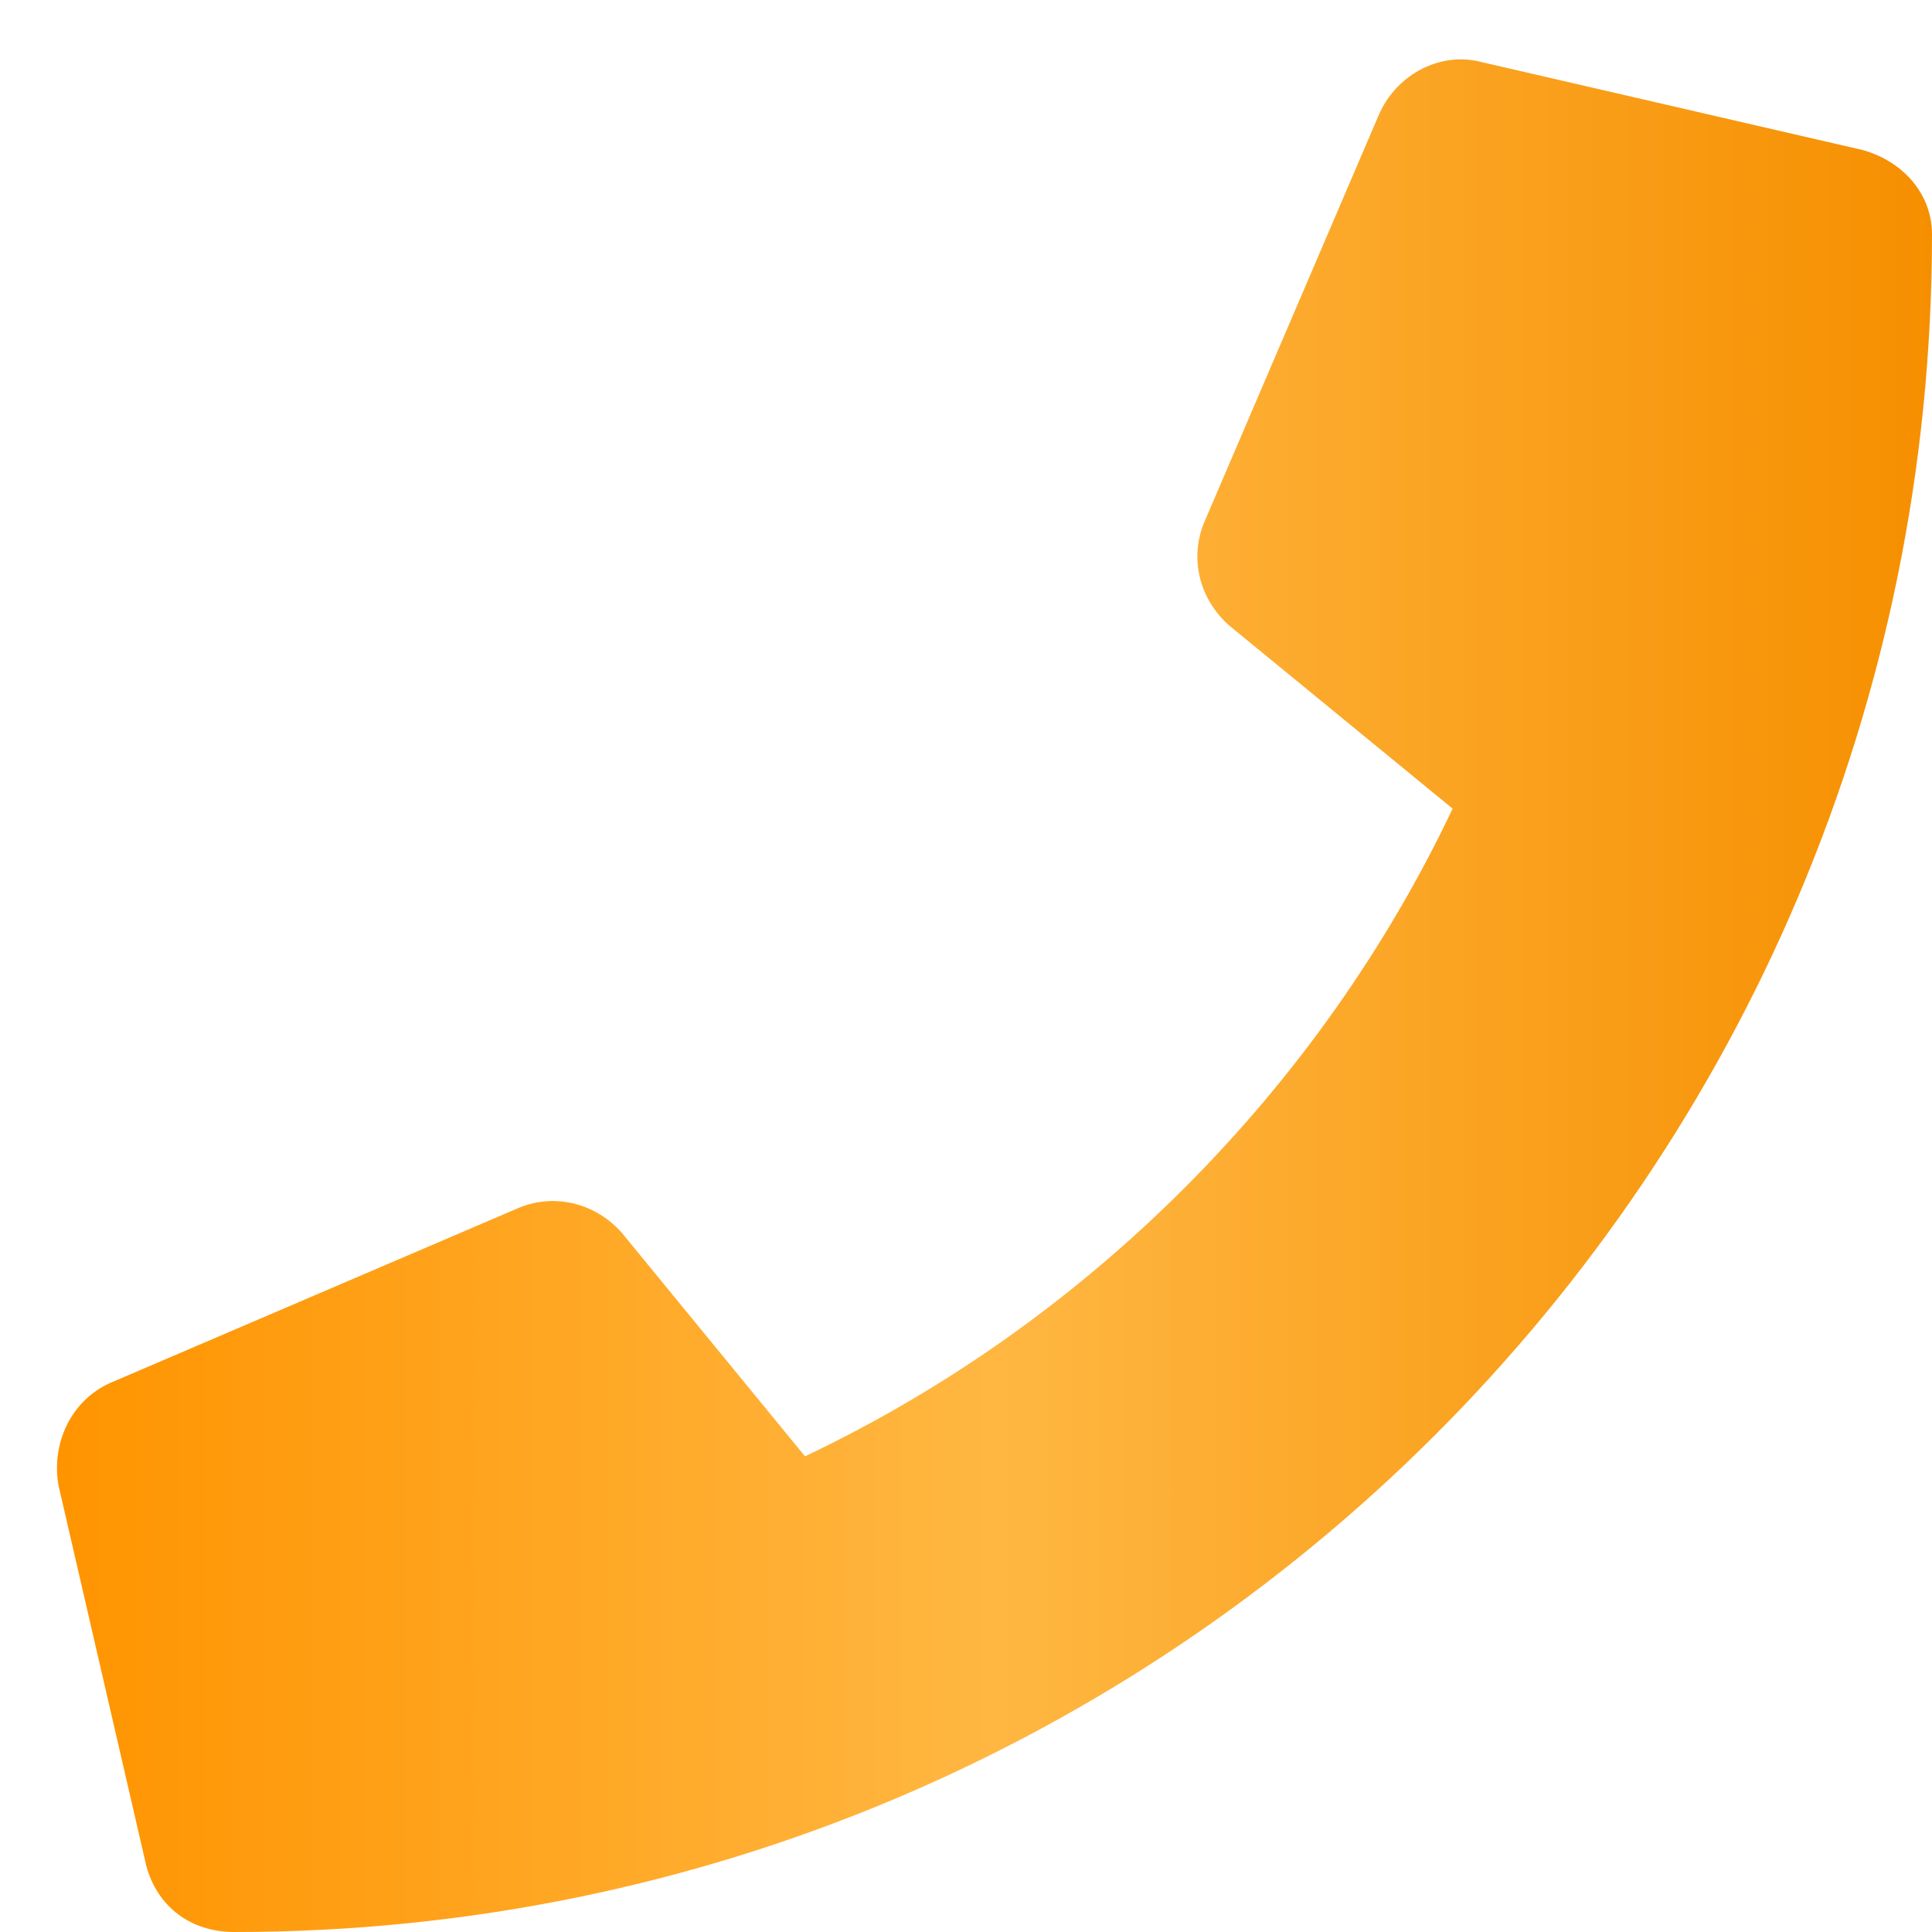
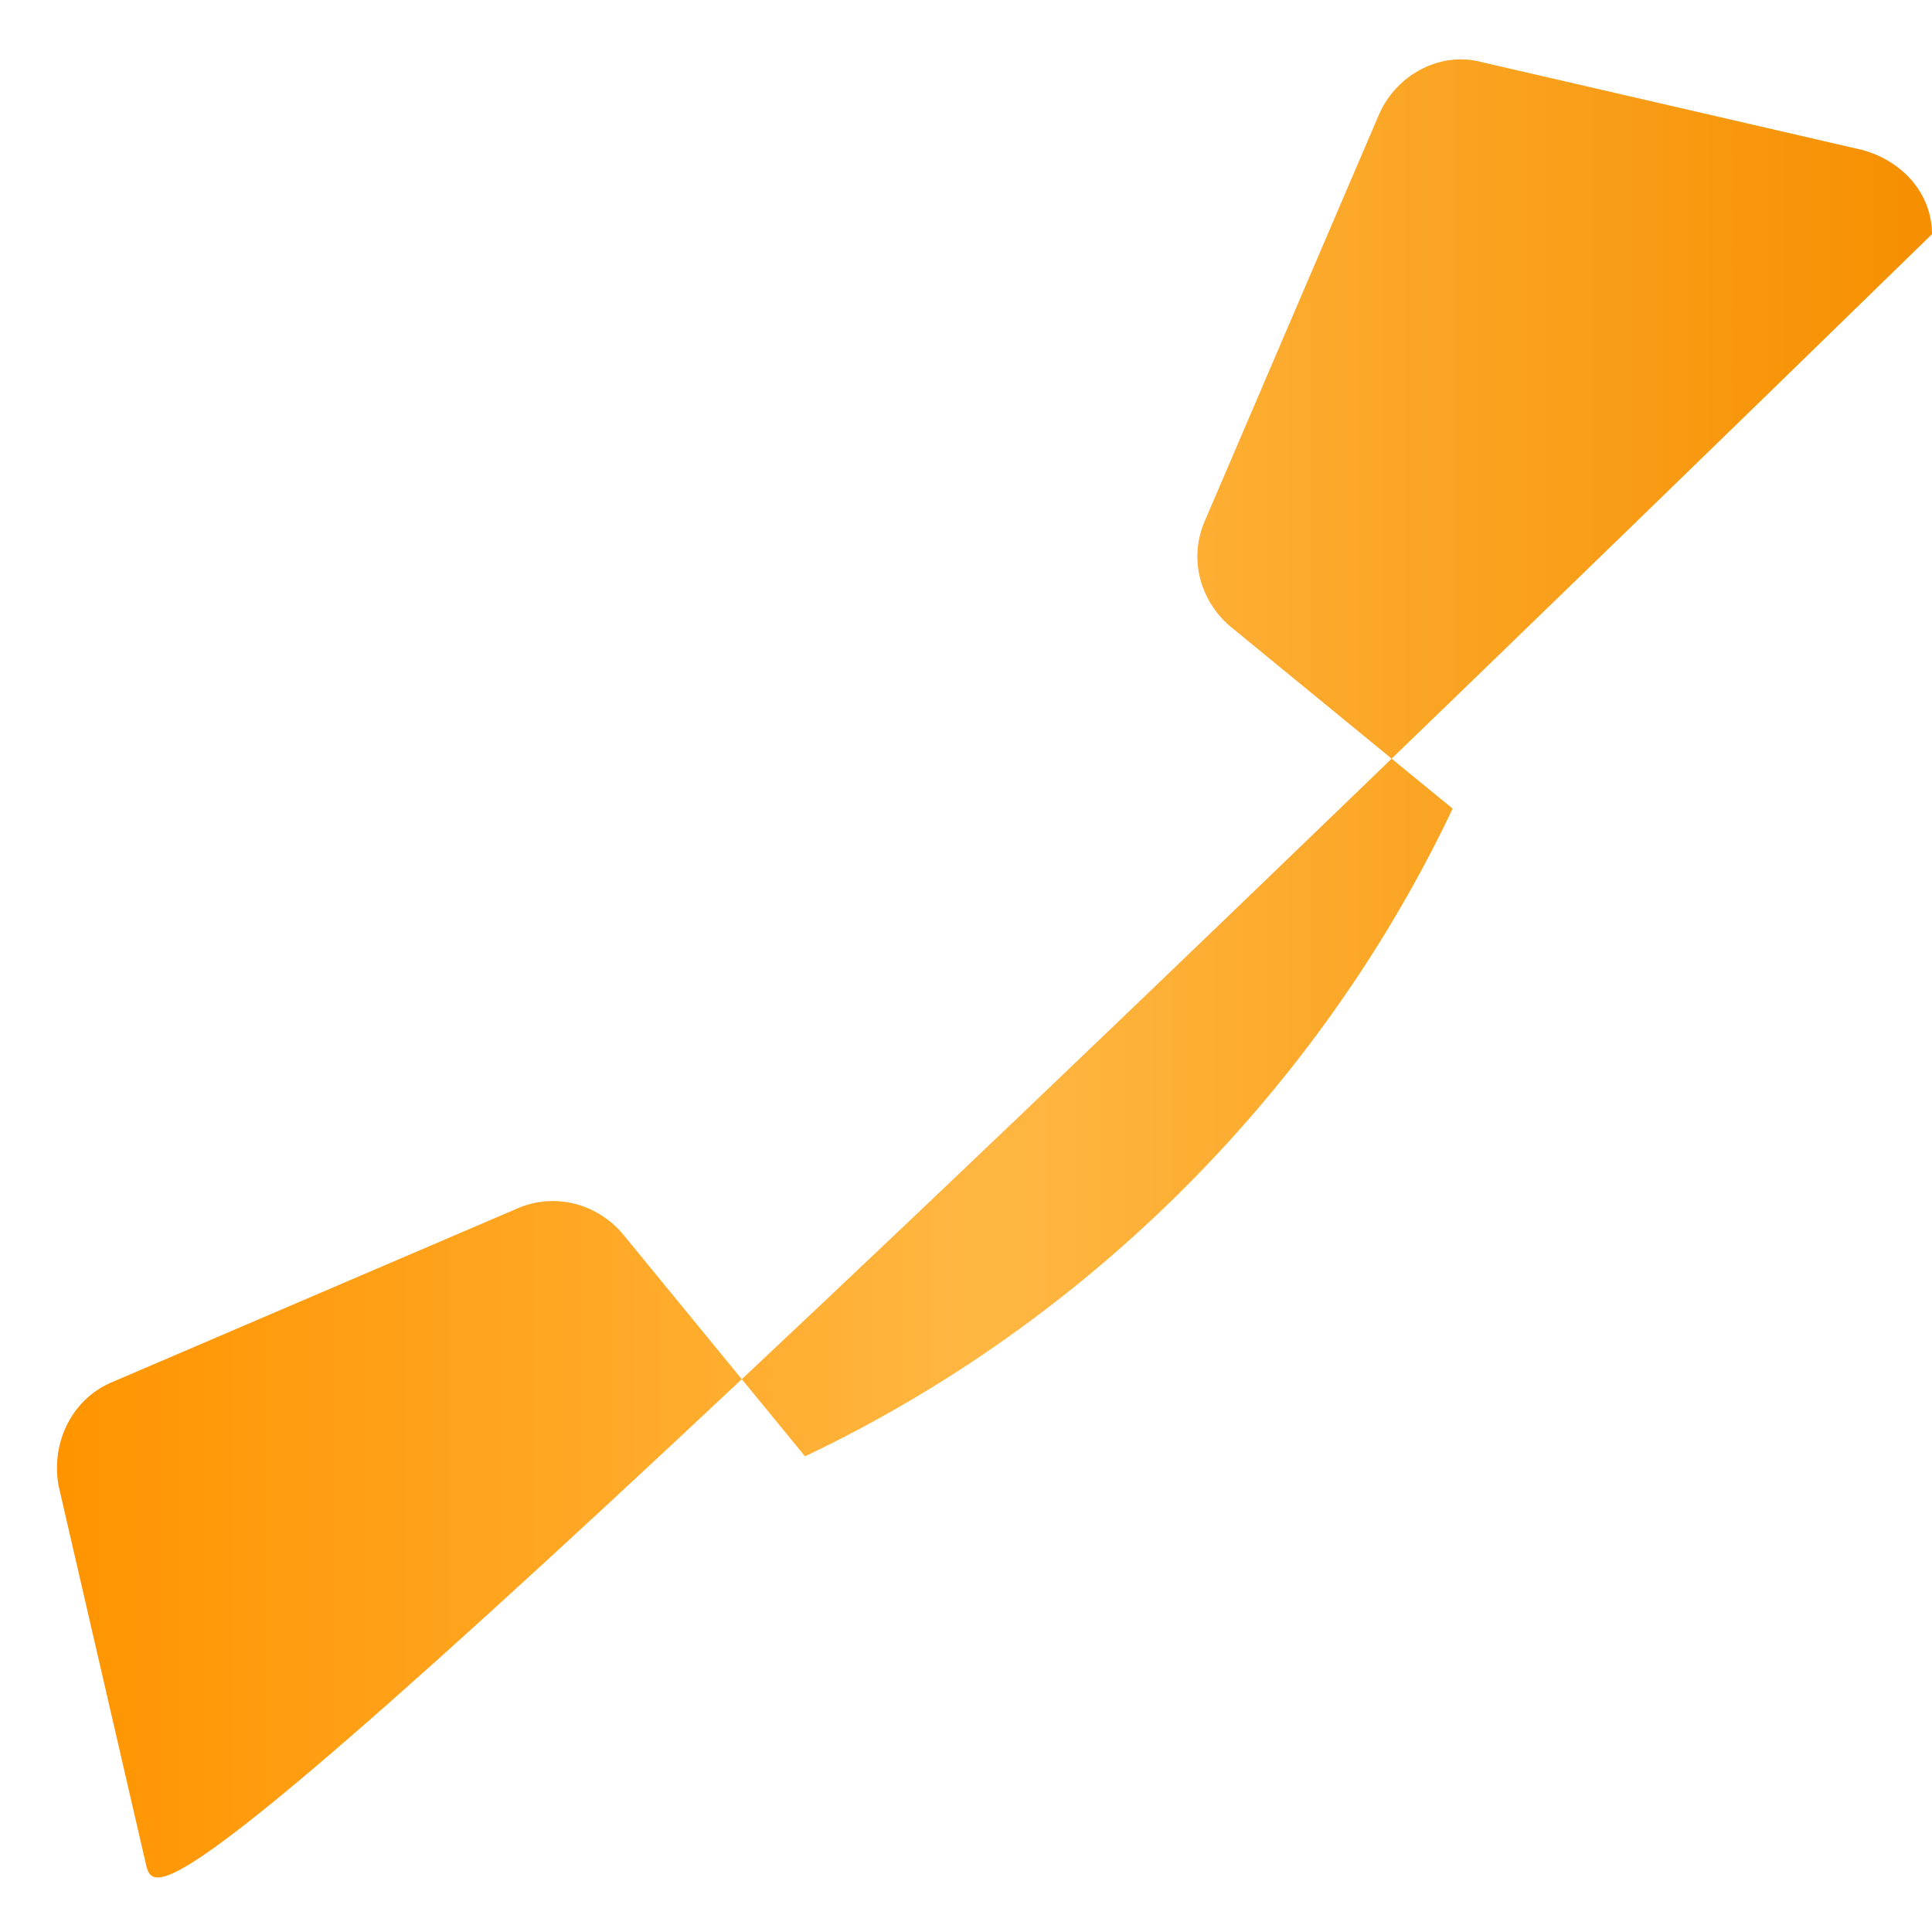
<svg xmlns="http://www.w3.org/2000/svg" width="33" height="33" viewBox="0 0 33 33" fill="none">
-   <path d="M31.812 2.562C32.5 2.75 33 3.312 33 4C33 20.062 20 33 4 33C3.25 33 2.688 32.562 2.5 31.875L1 25.375C0.875 24.688 1.188 23.938 1.875 23.625L8.875 20.625C9.5 20.375 10.188 20.562 10.625 21.062L13.75 24.875C18.625 22.562 22.562 18.562 24.812 13.812L21 10.688C20.5 10.25 20.312 9.562 20.562 8.938L23.562 1.938C23.875 1.25 24.625 0.875 25.312 1.062L31.812 2.562Z" fill="url(#paint0_linear_2013_1544)" />
+   <path d="M31.812 2.562C32.5 2.75 33 3.312 33 4C3.25 33 2.688 32.562 2.5 31.875L1 25.375C0.875 24.688 1.188 23.938 1.875 23.625L8.875 20.625C9.5 20.375 10.188 20.562 10.625 21.062L13.75 24.875C18.625 22.562 22.562 18.562 24.812 13.812L21 10.688C20.5 10.25 20.312 9.562 20.562 8.938L23.562 1.938C23.875 1.25 24.625 0.875 25.312 1.062L31.812 2.562Z" fill="url(#paint0_linear_2013_1544)" />
  <defs>
    <linearGradient id="paint0_linear_2013_1544" x1="33" y1="17" x2="1" y2="17" gradientUnits="userSpaceOnUse">
      <stop stop-color="#F68F00" />
      <stop offset="0.5" stop-color="#FFB742" />
      <stop offset="1" stop-color="#FF9400" />
    </linearGradient>
  </defs>
</svg>